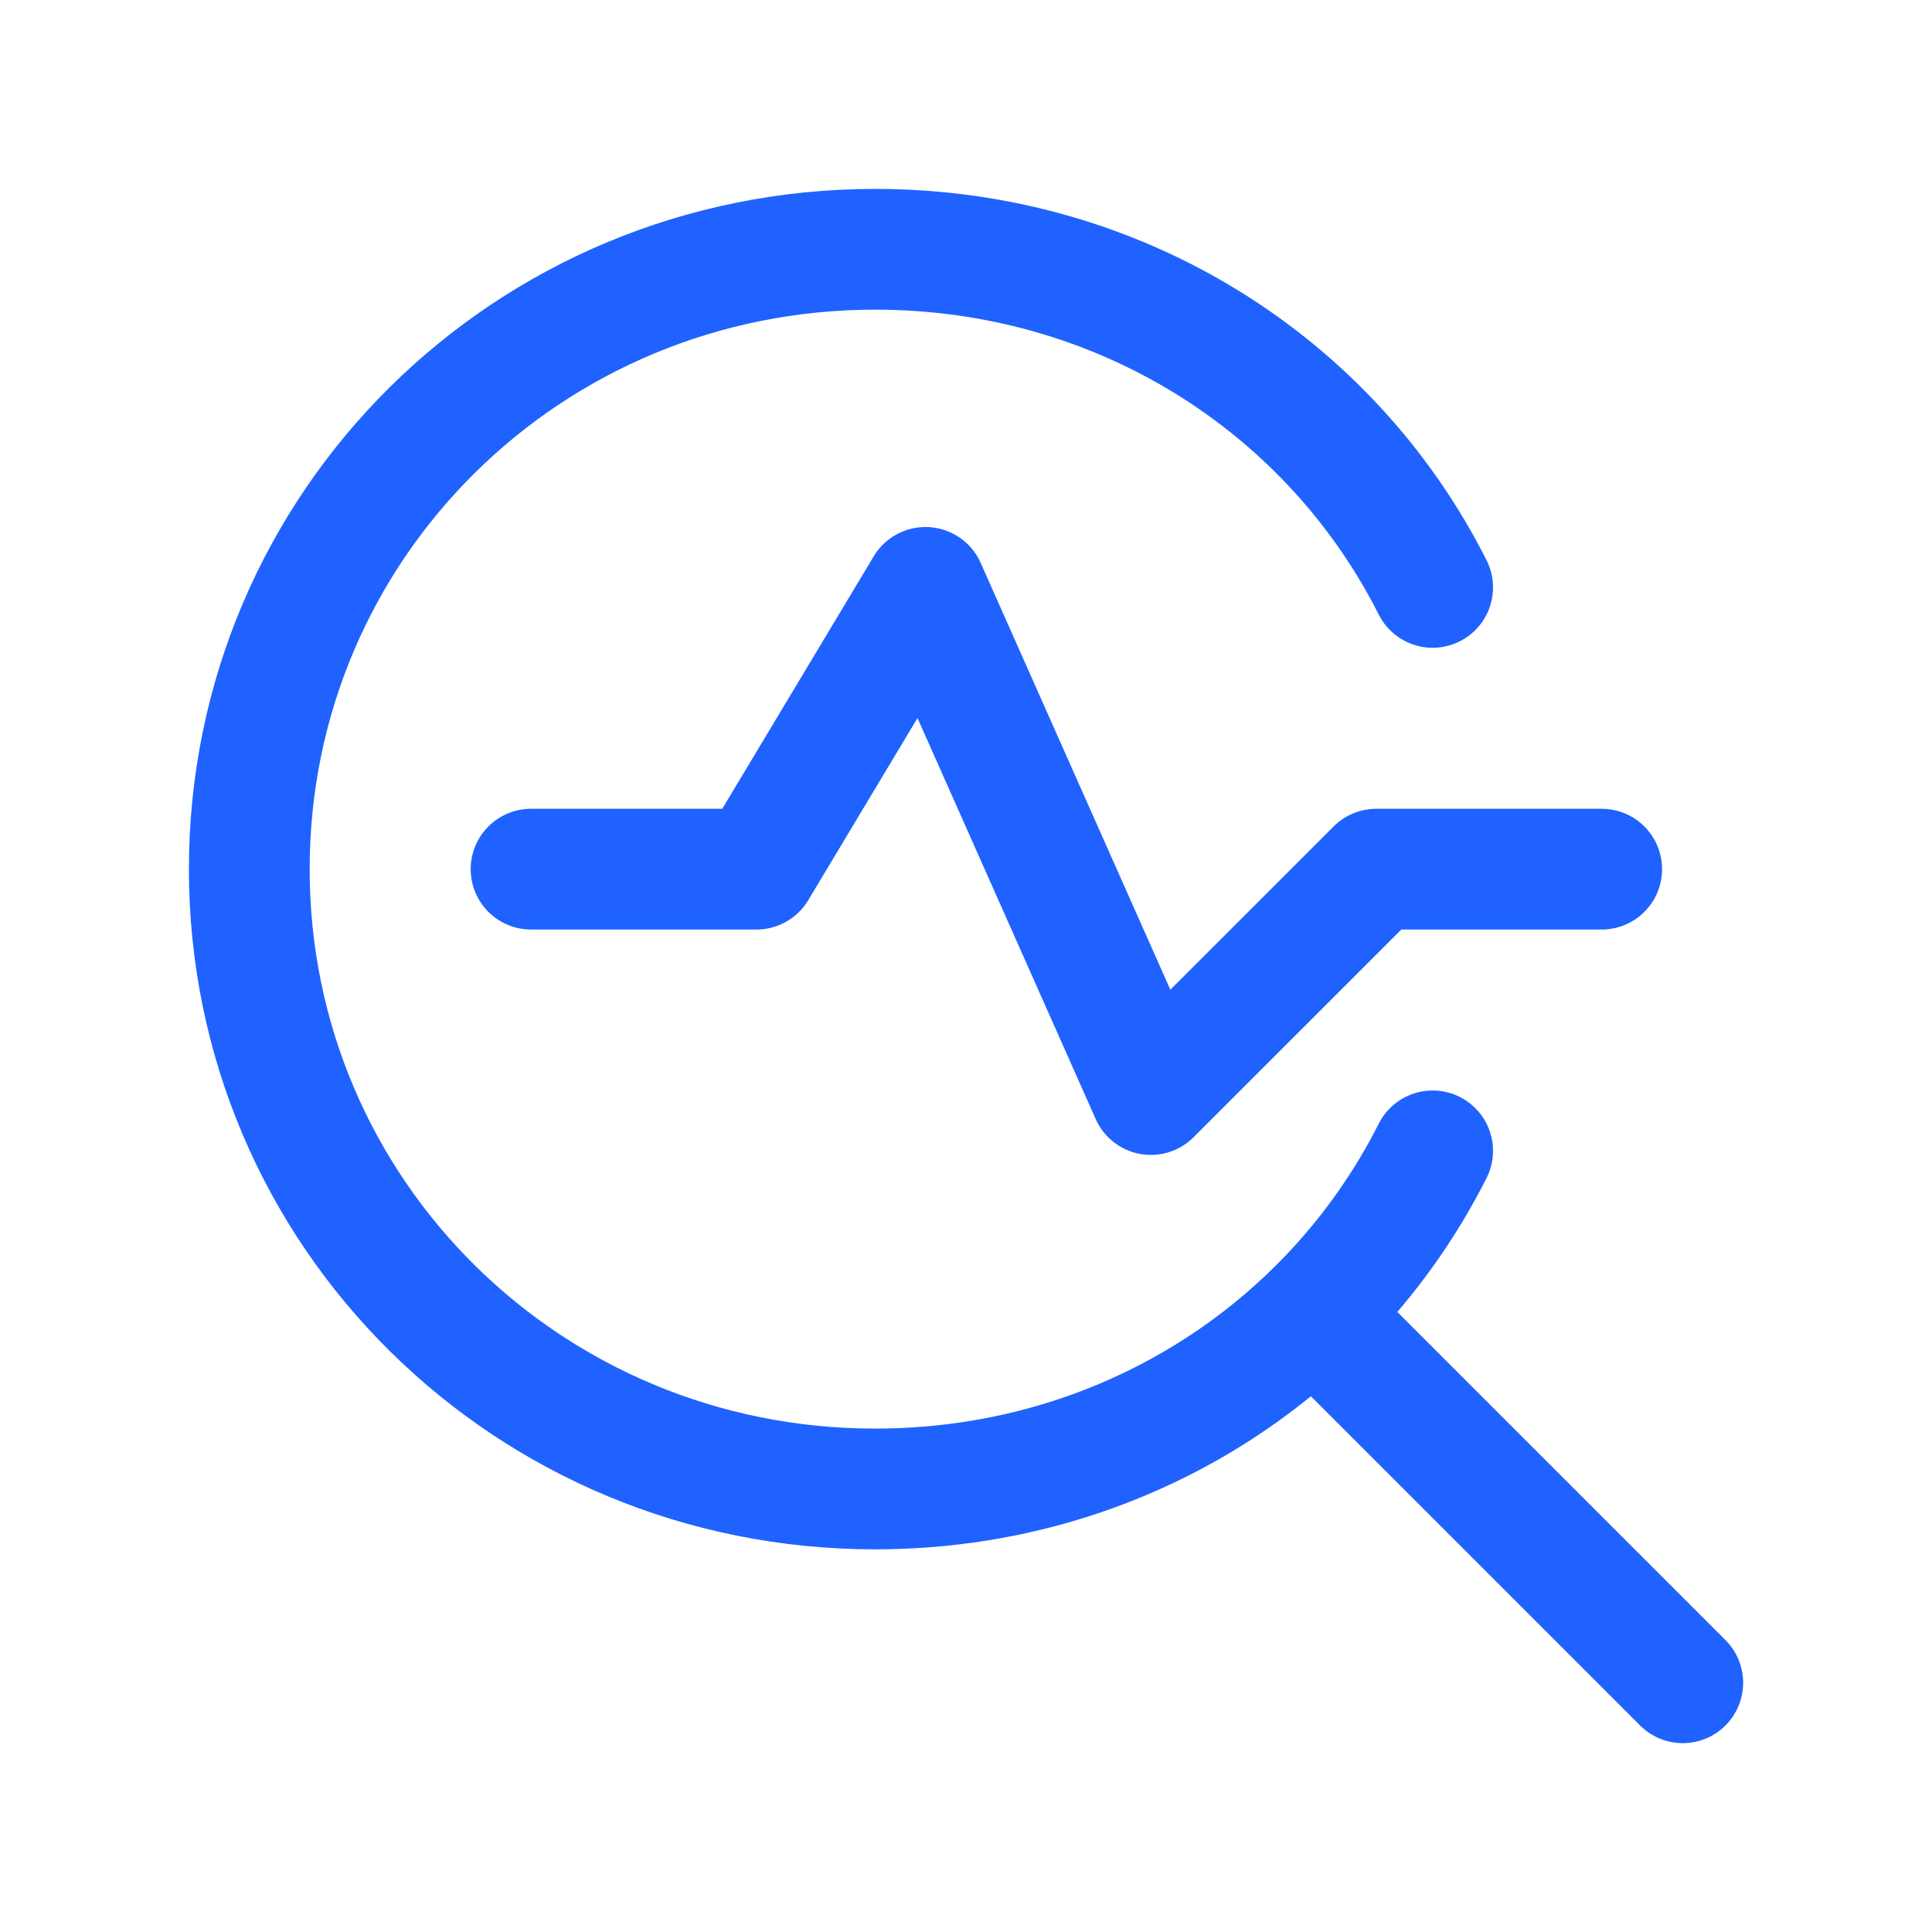
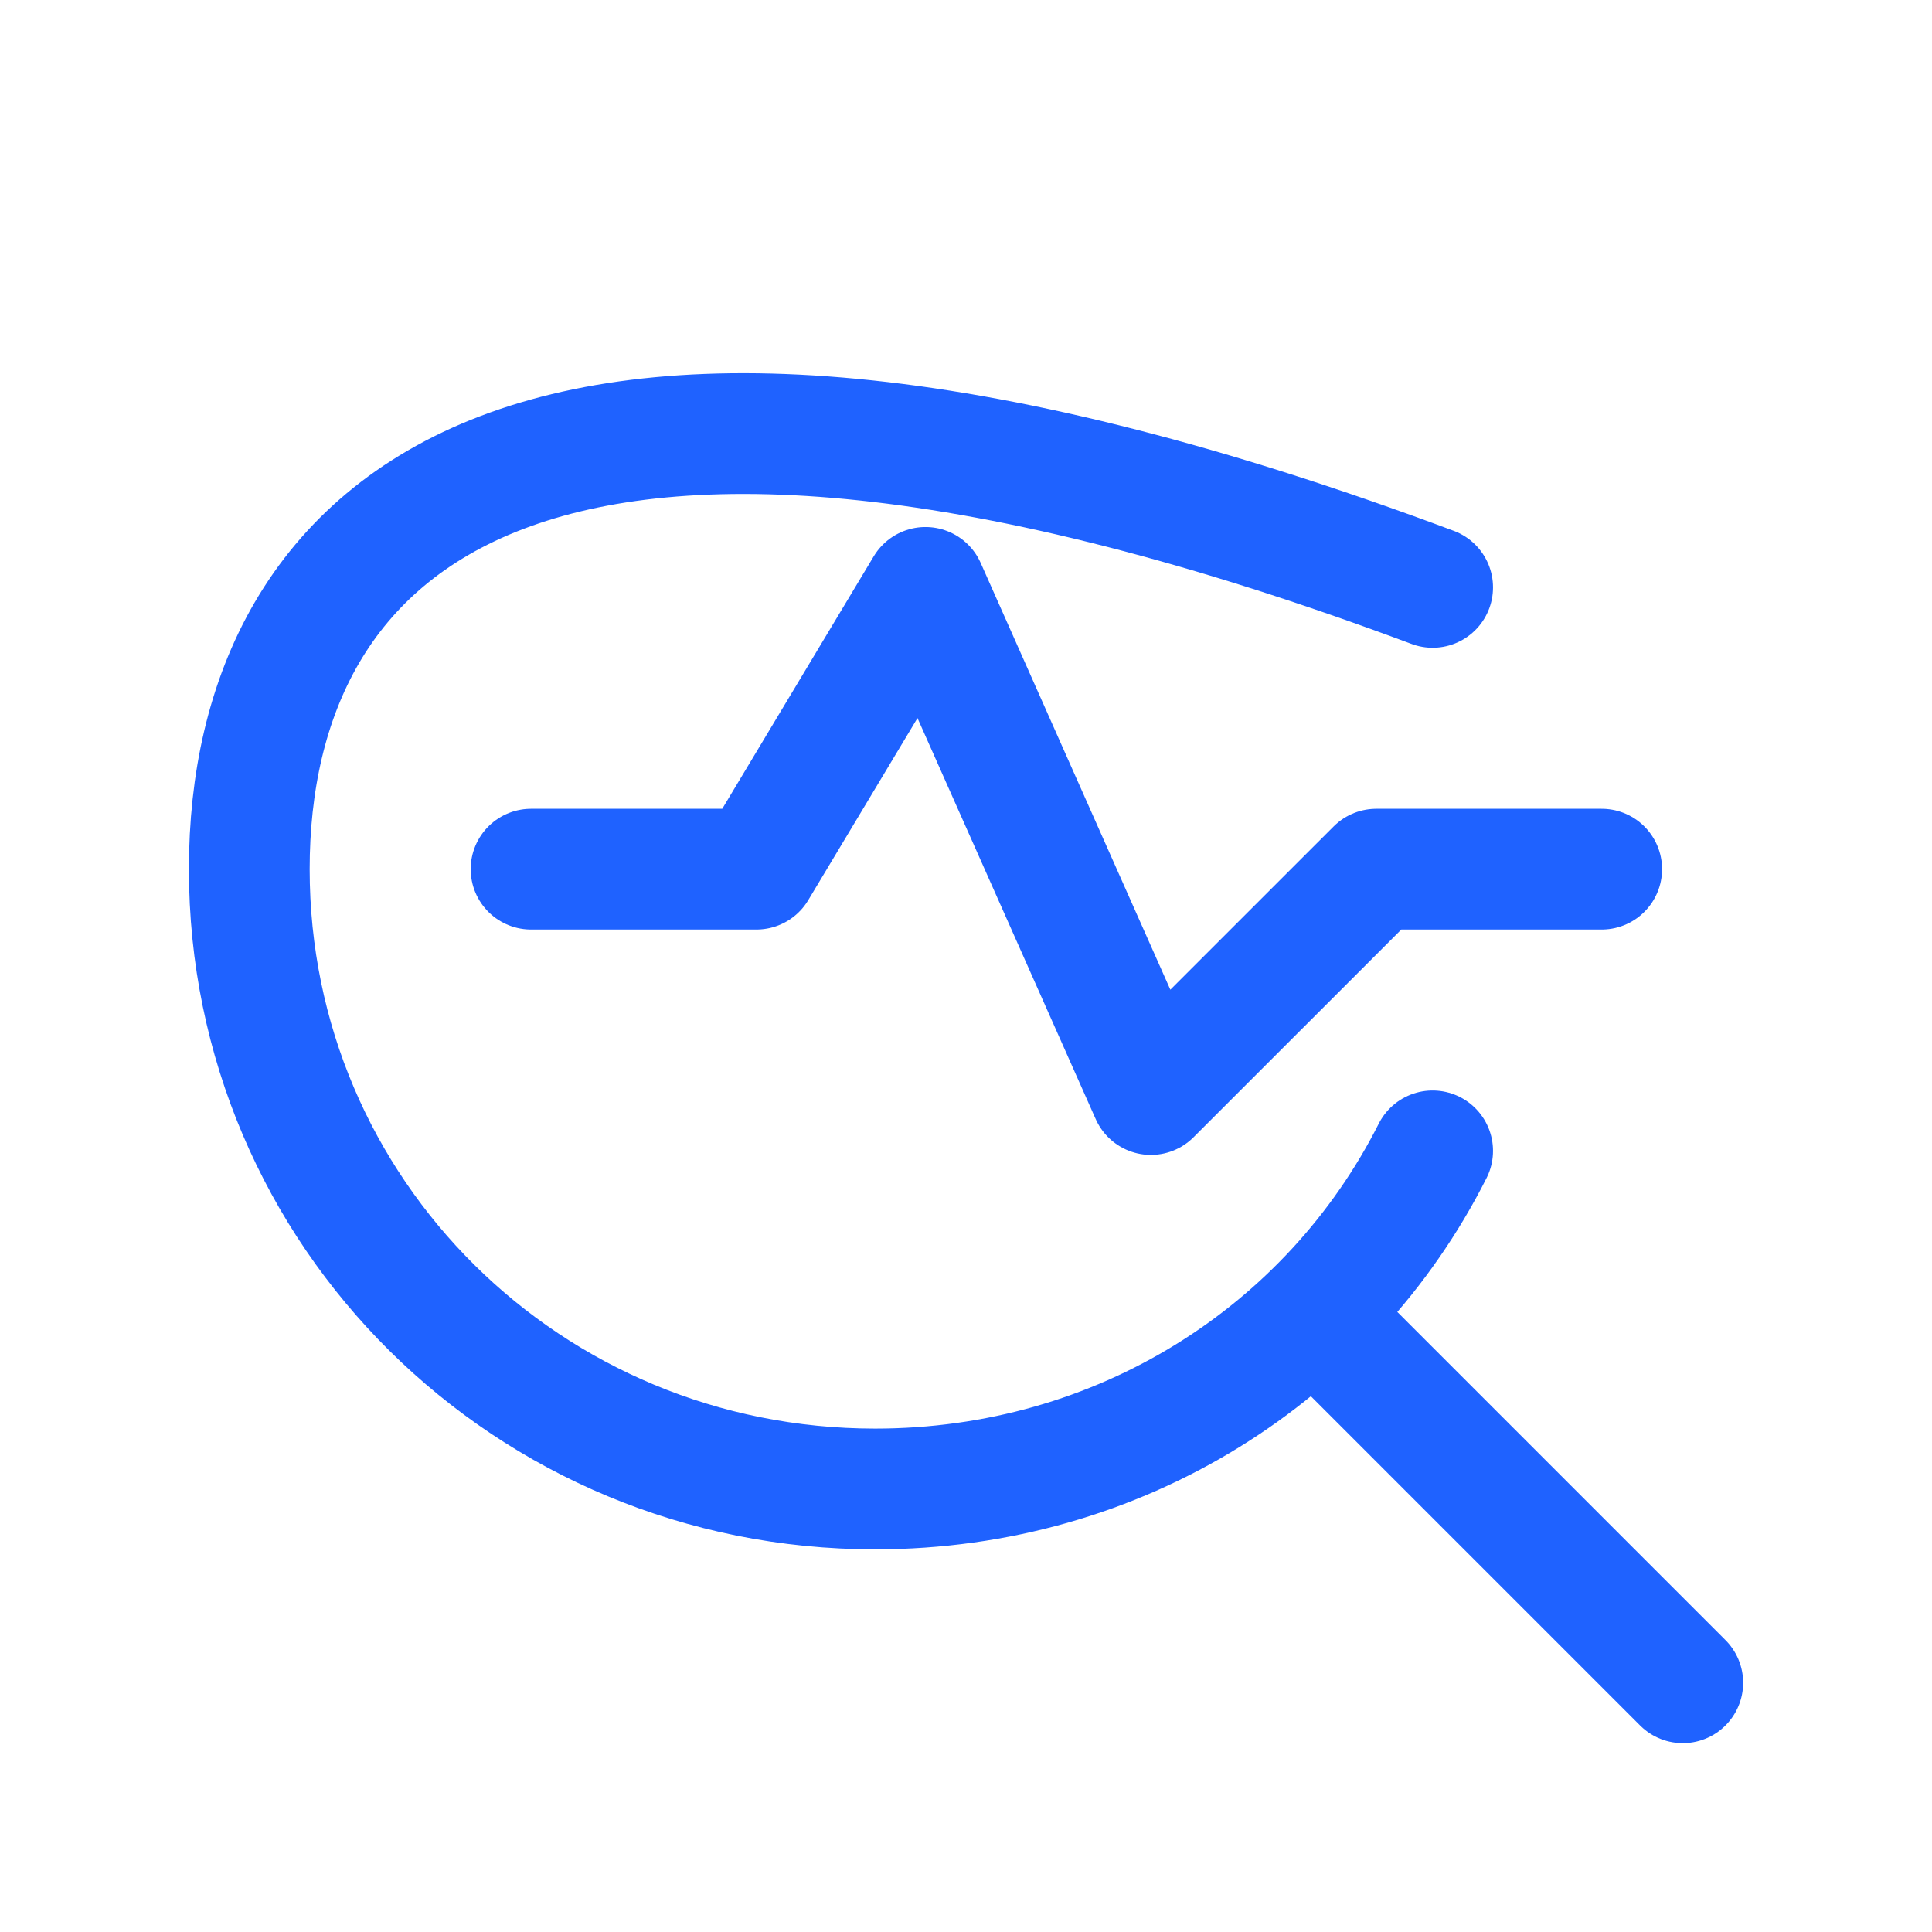
<svg xmlns="http://www.w3.org/2000/svg" width="32" height="32" viewBox="0 0 32 32" fill="none">
-   <path d="M23.729 9.729C22.033 6.369 18.546 4.129 14.494 4.129C8.746 4.129 4.129 8.702 4.129 14.396C4.129 20.089 8.746 24.662 14.494 24.662C18.546 24.662 22.033 22.422 23.729 19.062M21.862 21.862L27.872 27.872M8.796 14.396H12.529L15.329 9.729L19.062 18.129L22.796 14.396H26.529" stroke="#1F62FF" stroke-width="2" stroke-miterlimit="10" stroke-linecap="round" stroke-linejoin="round" />
+   <path d="M23.729 9.729C8.746 4.129 4.129 8.702 4.129 14.396C4.129 20.089 8.746 24.662 14.494 24.662C18.546 24.662 22.033 22.422 23.729 19.062M21.862 21.862L27.872 27.872M8.796 14.396H12.529L15.329 9.729L19.062 18.129L22.796 14.396H26.529" stroke="#1F62FF" stroke-width="2" stroke-miterlimit="10" stroke-linecap="round" stroke-linejoin="round" />
</svg>